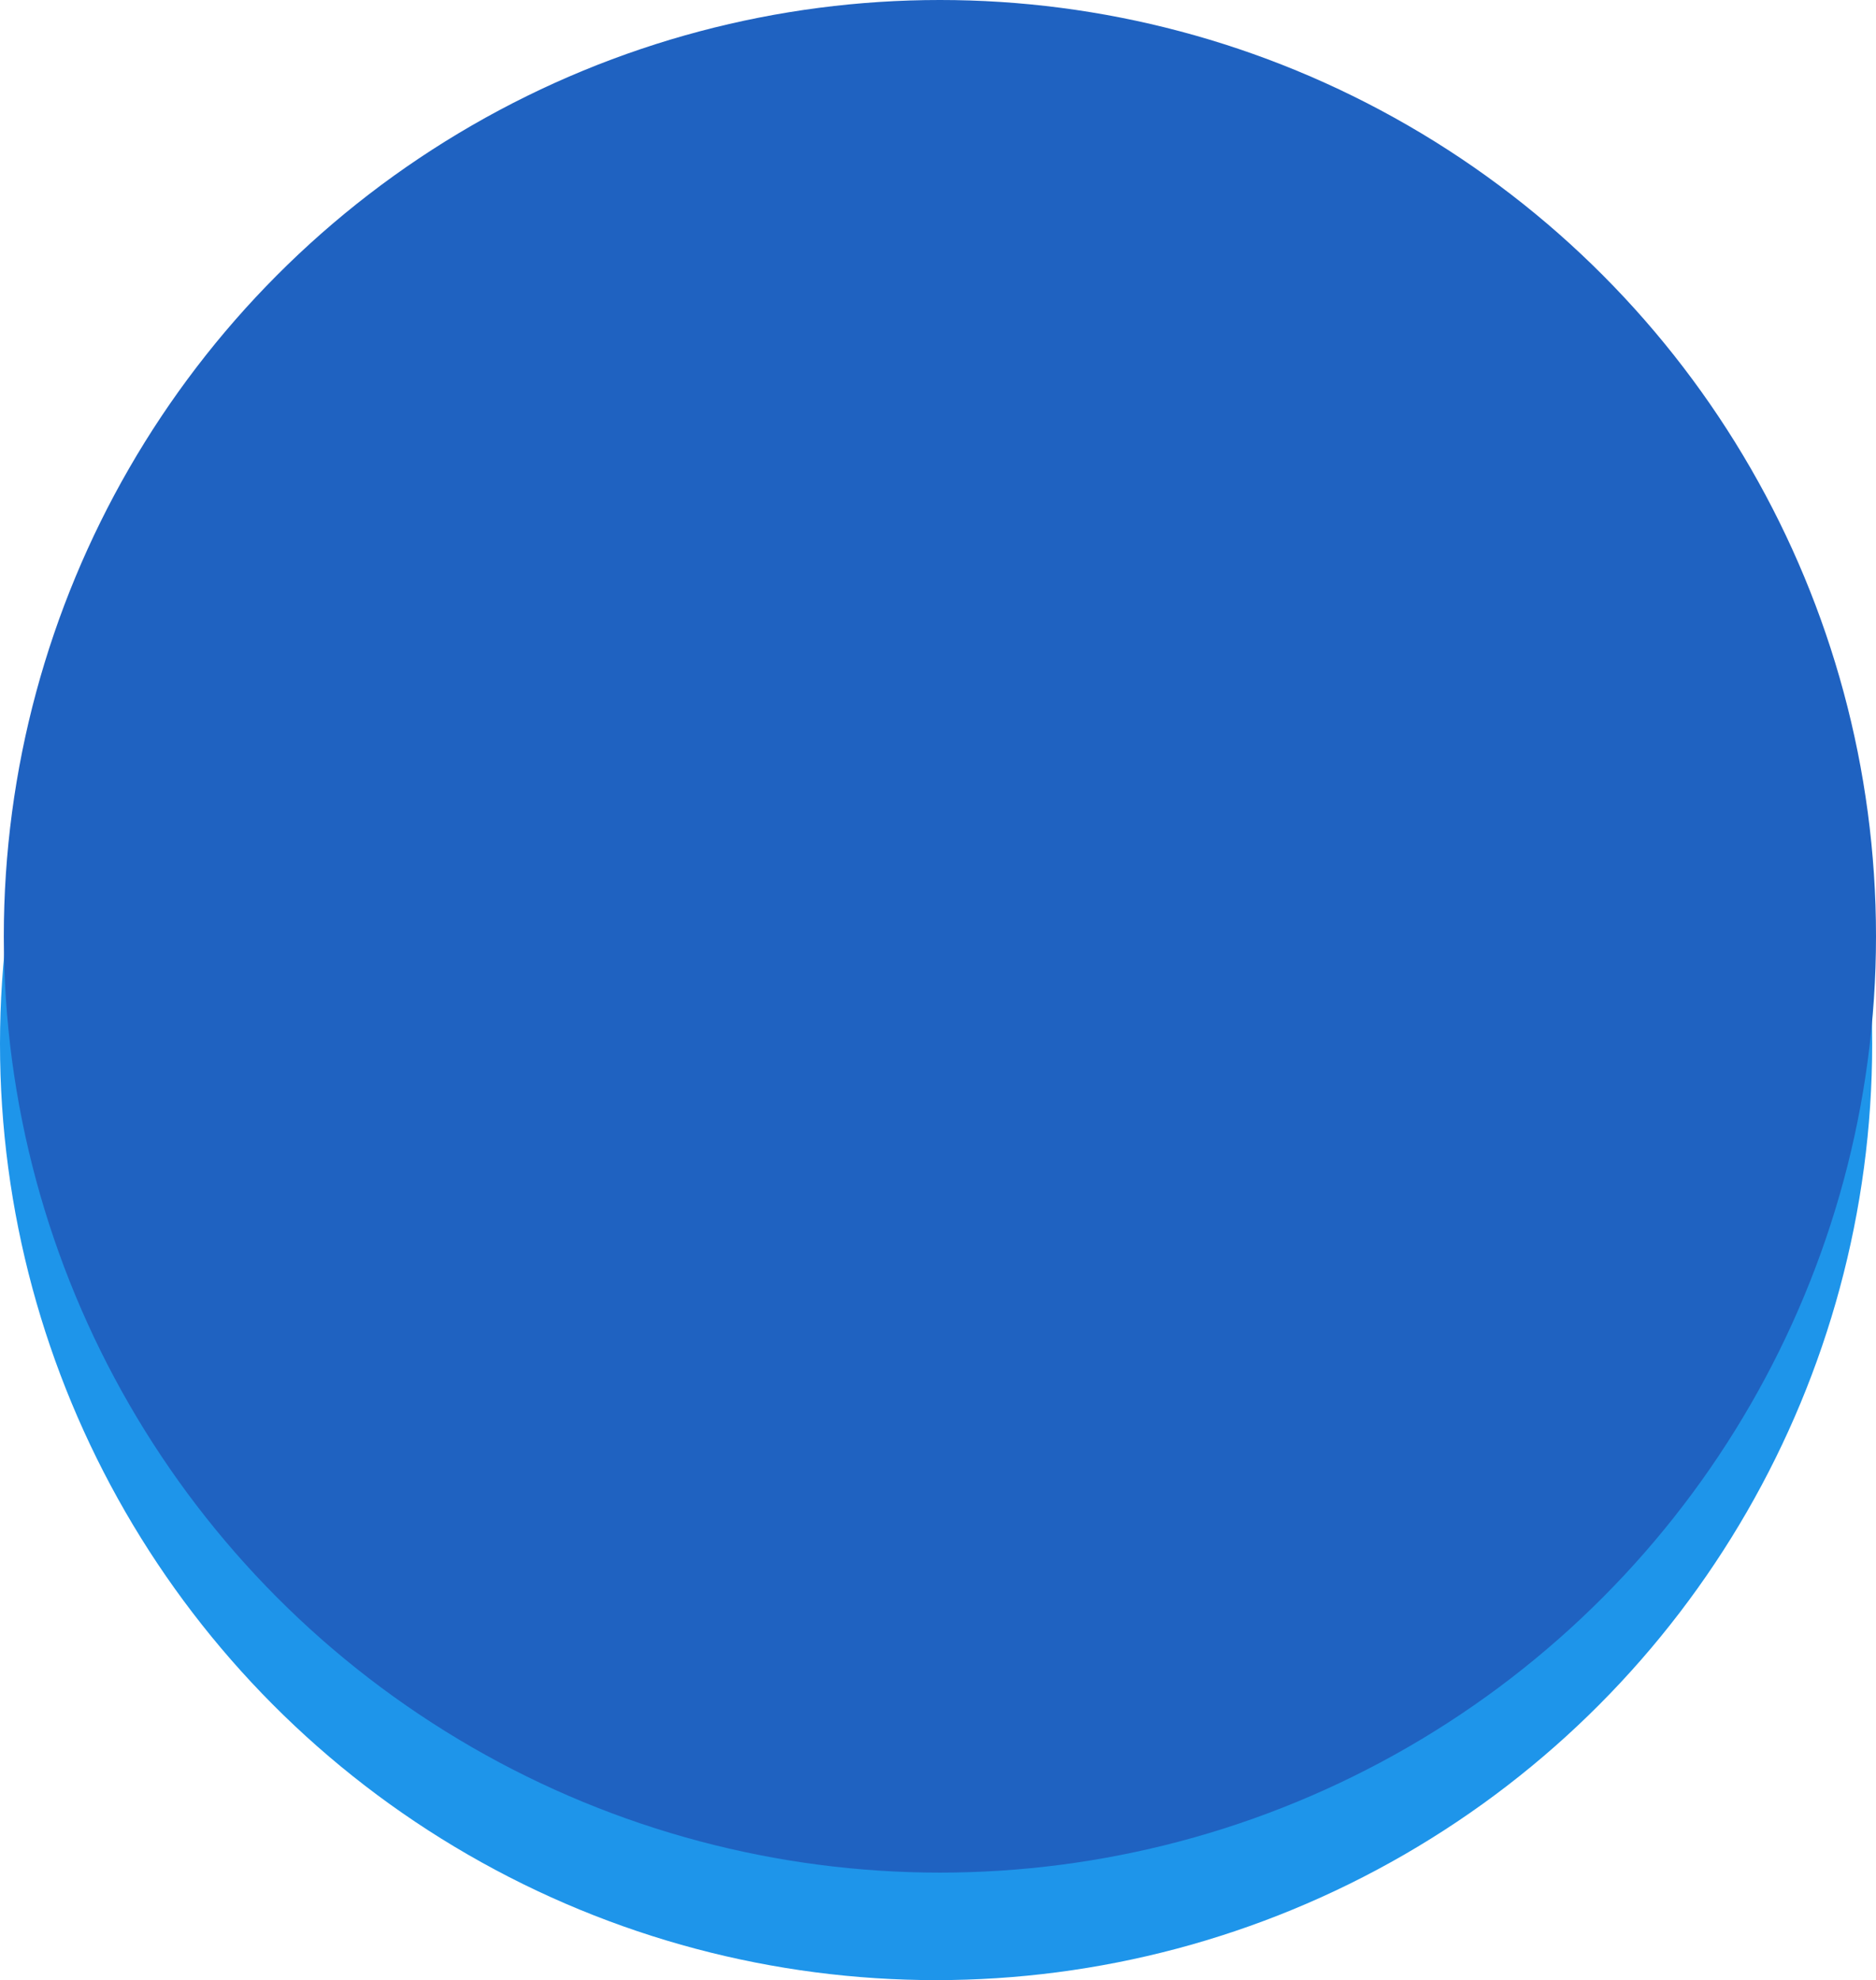
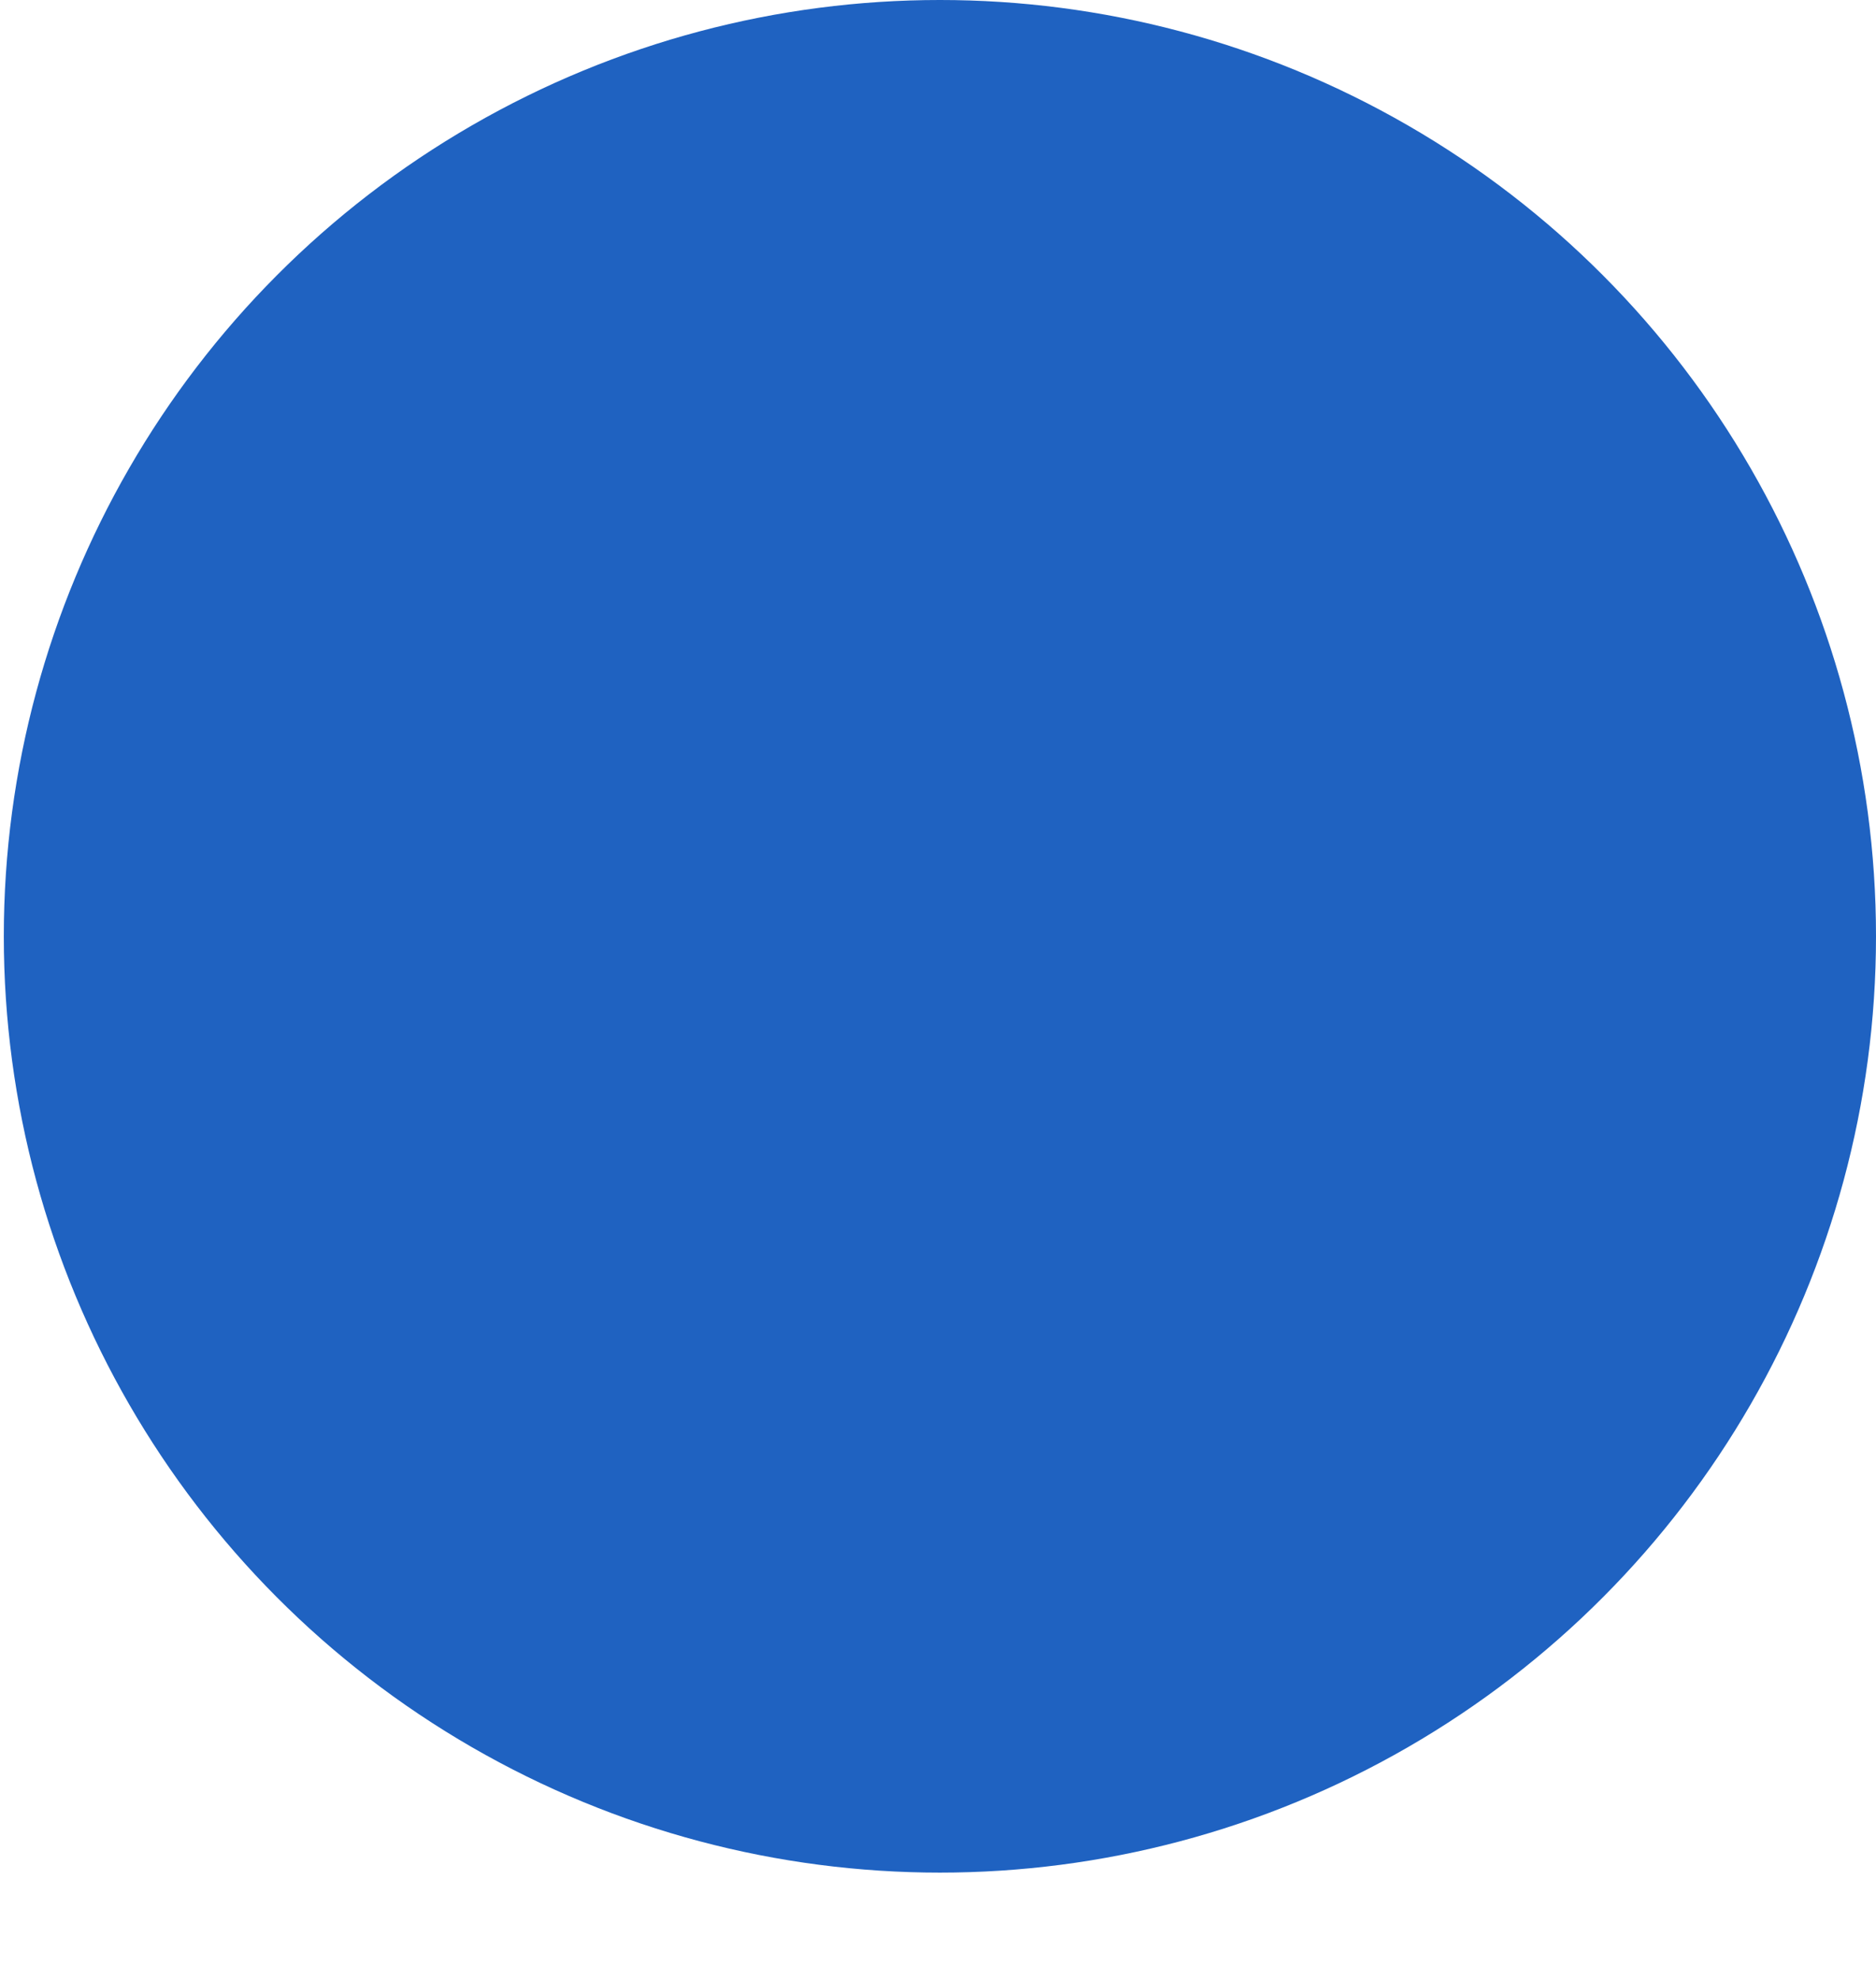
<svg xmlns="http://www.w3.org/2000/svg" viewBox="0 0 871.89 920.08">
  <defs>
    <style>.cls-1{fill:#1e95ea;}.cls-2{fill:#1f62c1;}</style>
  </defs>
  <g id="图层_2" data-name="图层 2">
    <g id="图层_1-2" data-name="图层 1">
-       <circle class="cls-1" cx="435.06" cy="485.02" r="435.06" />
      <circle class="cls-2" cx="436.83" cy="435.06" r="435.06" />
    </g>
  </g>
</svg>